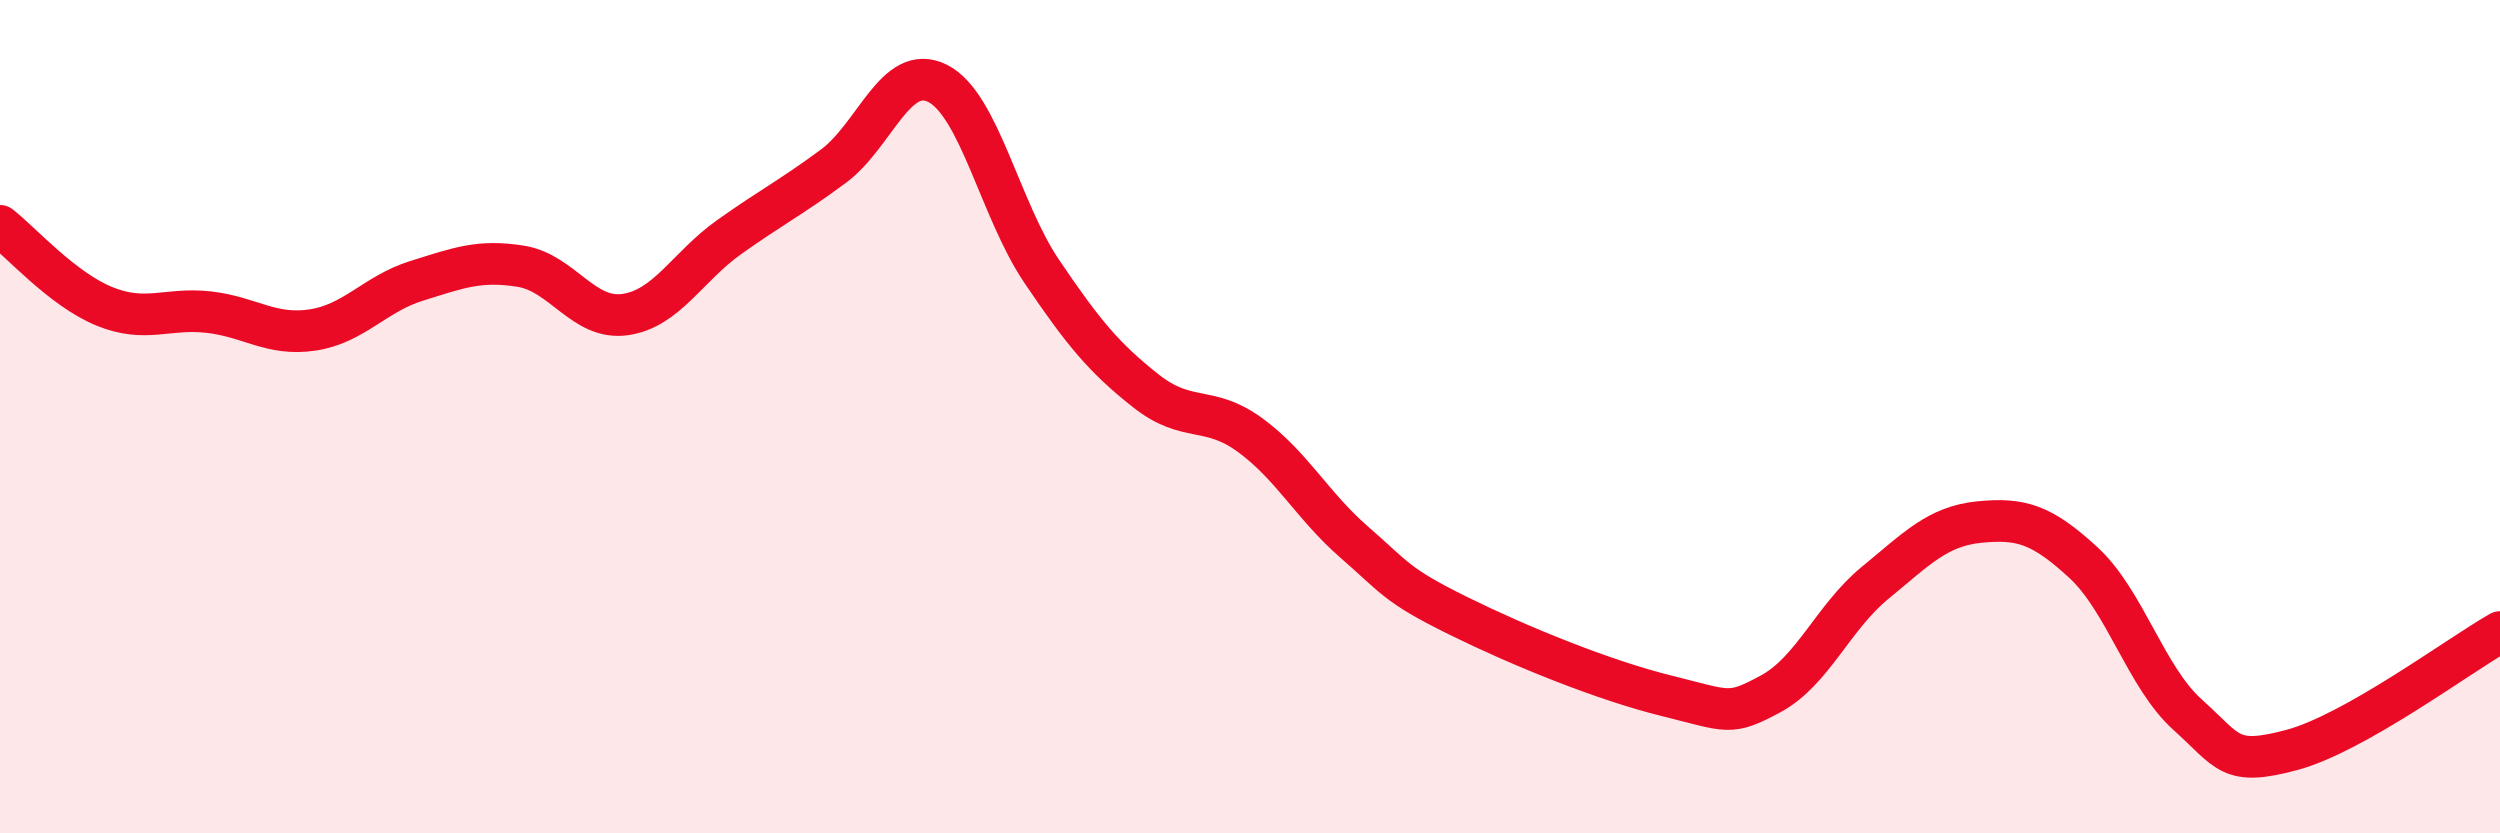
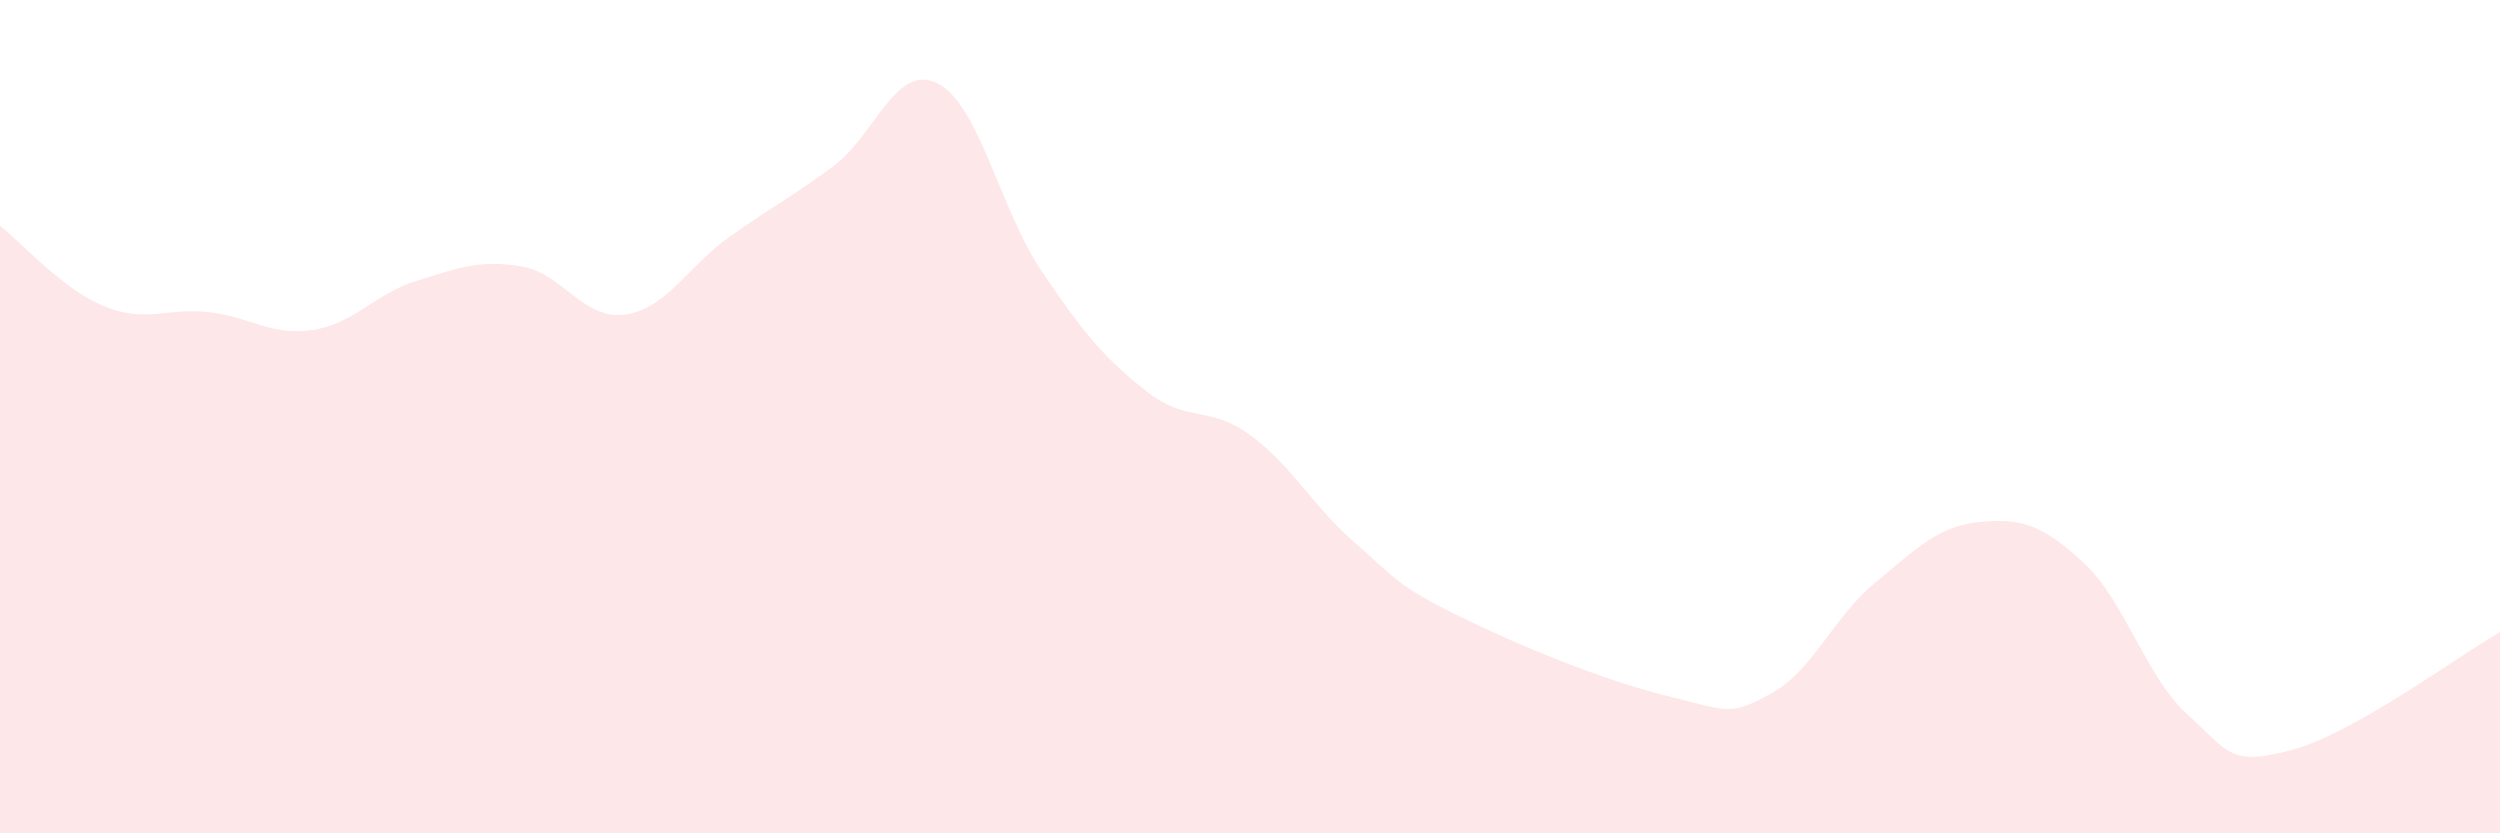
<svg xmlns="http://www.w3.org/2000/svg" width="60" height="20" viewBox="0 0 60 20">
  <path d="M 0,5.42 C 0.5,5.81 1.5,6.94 2.5,7.35 C 3.5,7.76 4,7.38 5,7.49 C 6,7.6 6.5,8.07 7.5,7.92 C 8.5,7.77 9,7.05 10,6.74 C 11,6.43 11.5,6.23 12.5,6.39 C 13.5,6.55 14,7.69 15,7.55 C 16,7.41 16.5,6.4 17.5,5.69 C 18.5,4.98 19,4.73 20,3.99 C 21,3.25 21.5,1.5 22.5,2 C 23.5,2.5 24,5.03 25,6.51 C 26,7.99 26.5,8.59 27.5,9.38 C 28.5,10.17 29,9.71 30,10.44 C 31,11.17 31.5,12.14 32.5,13.01 C 33.5,13.88 33.5,14.04 35,14.78 C 36.5,15.52 38.5,16.33 40,16.7 C 41.5,17.07 41.5,17.19 42.5,16.65 C 43.5,16.11 44,14.81 45,13.99 C 46,13.17 46.5,12.63 47.5,12.53 C 48.5,12.43 49,12.58 50,13.5 C 51,14.42 51.5,16.25 52.5,17.15 C 53.5,18.05 53.5,18.4 55,18 C 56.5,17.6 59,15.74 60,15.17L60 20L0 20Z" fill="#EB0A25" opacity="0.1" stroke-linecap="round" stroke-linejoin="round" />
-   <path d="M 0,5.42 C 0.5,5.81 1.5,6.94 2.5,7.35 C 3.5,7.76 4,7.38 5,7.49 C 6,7.6 6.5,8.07 7.5,7.92 C 8.5,7.77 9,7.05 10,6.74 C 11,6.43 11.5,6.23 12.5,6.39 C 13.5,6.55 14,7.69 15,7.55 C 16,7.41 16.5,6.4 17.5,5.69 C 18.5,4.98 19,4.73 20,3.99 C 21,3.25 21.5,1.5 22.5,2 C 23.5,2.5 24,5.03 25,6.51 C 26,7.99 26.5,8.59 27.5,9.38 C 28.5,10.17 29,9.71 30,10.44 C 31,11.17 31.5,12.14 32.5,13.01 C 33.5,13.88 33.5,14.04 35,14.78 C 36.5,15.52 38.5,16.33 40,16.7 C 41.5,17.07 41.5,17.19 42.5,16.65 C 43.5,16.11 44,14.81 45,13.99 C 46,13.17 46.5,12.63 47.5,12.53 C 48.5,12.43 49,12.58 50,13.5 C 51,14.42 51.5,16.25 52.5,17.15 C 53.5,18.05 53.5,18.4 55,18 C 56.5,17.6 59,15.74 60,15.17" stroke="#EB0A25" stroke-width="1" fill="none" stroke-linecap="round" stroke-linejoin="round" />
</svg>